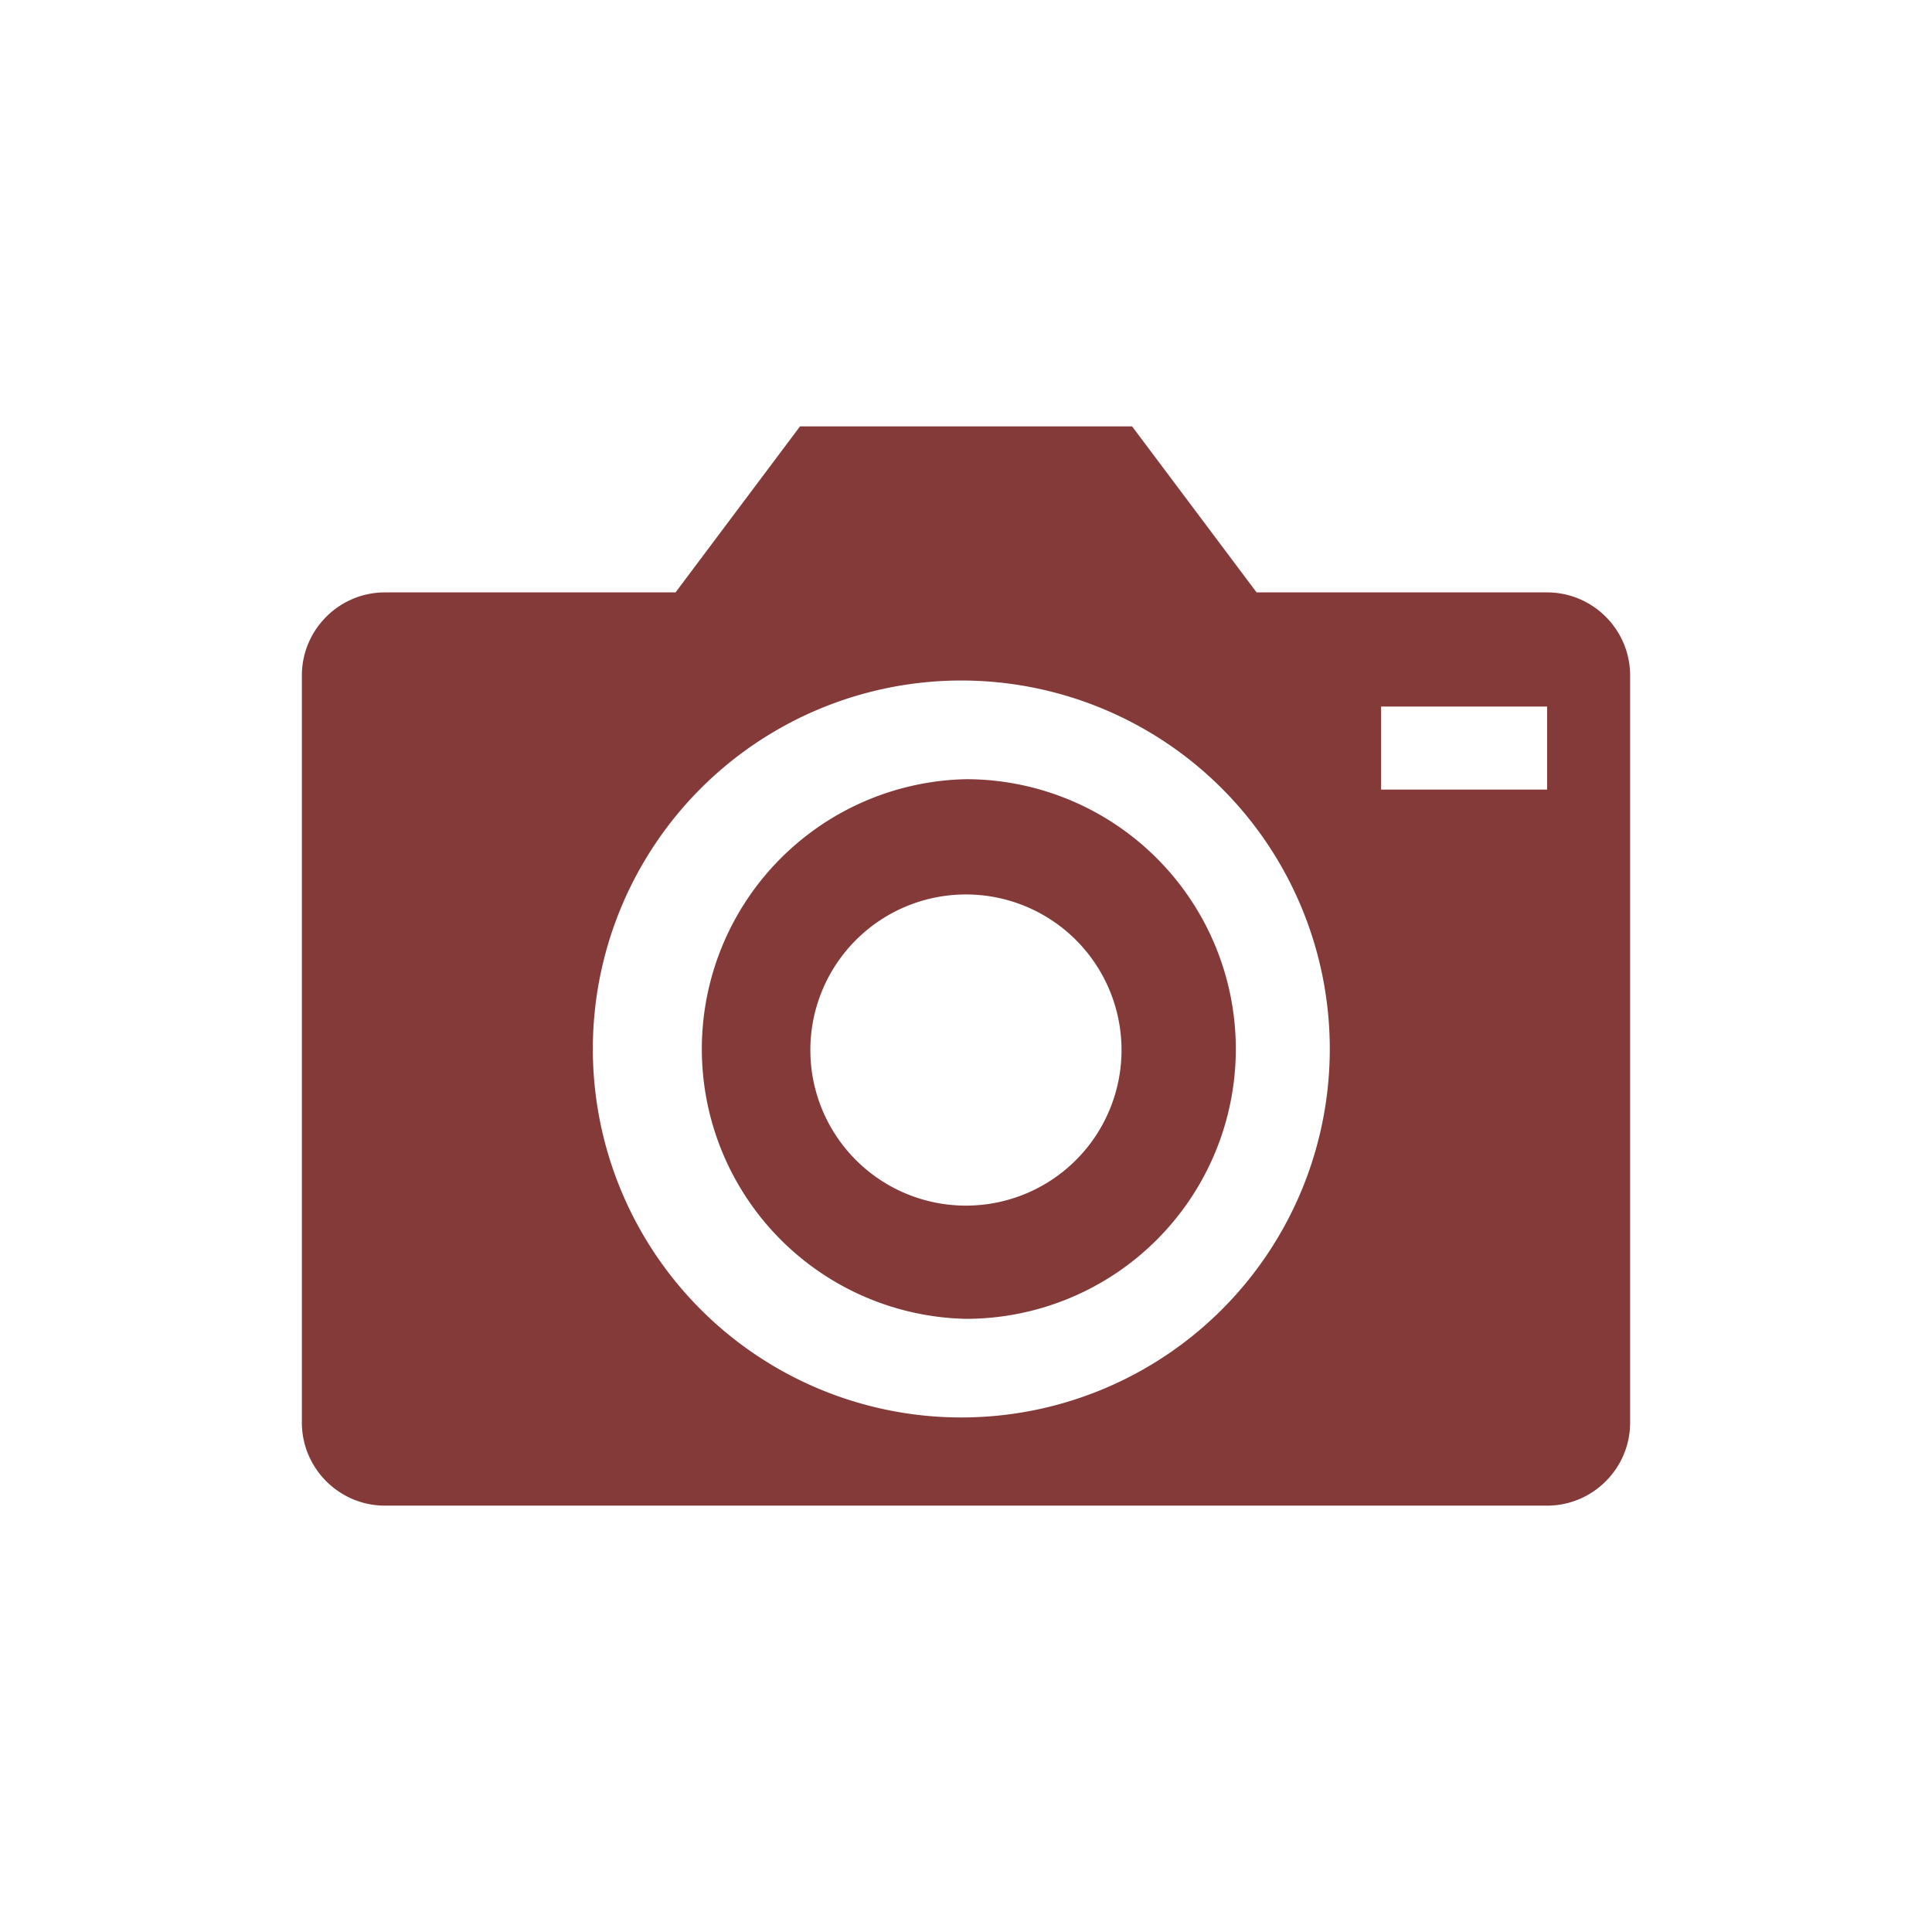
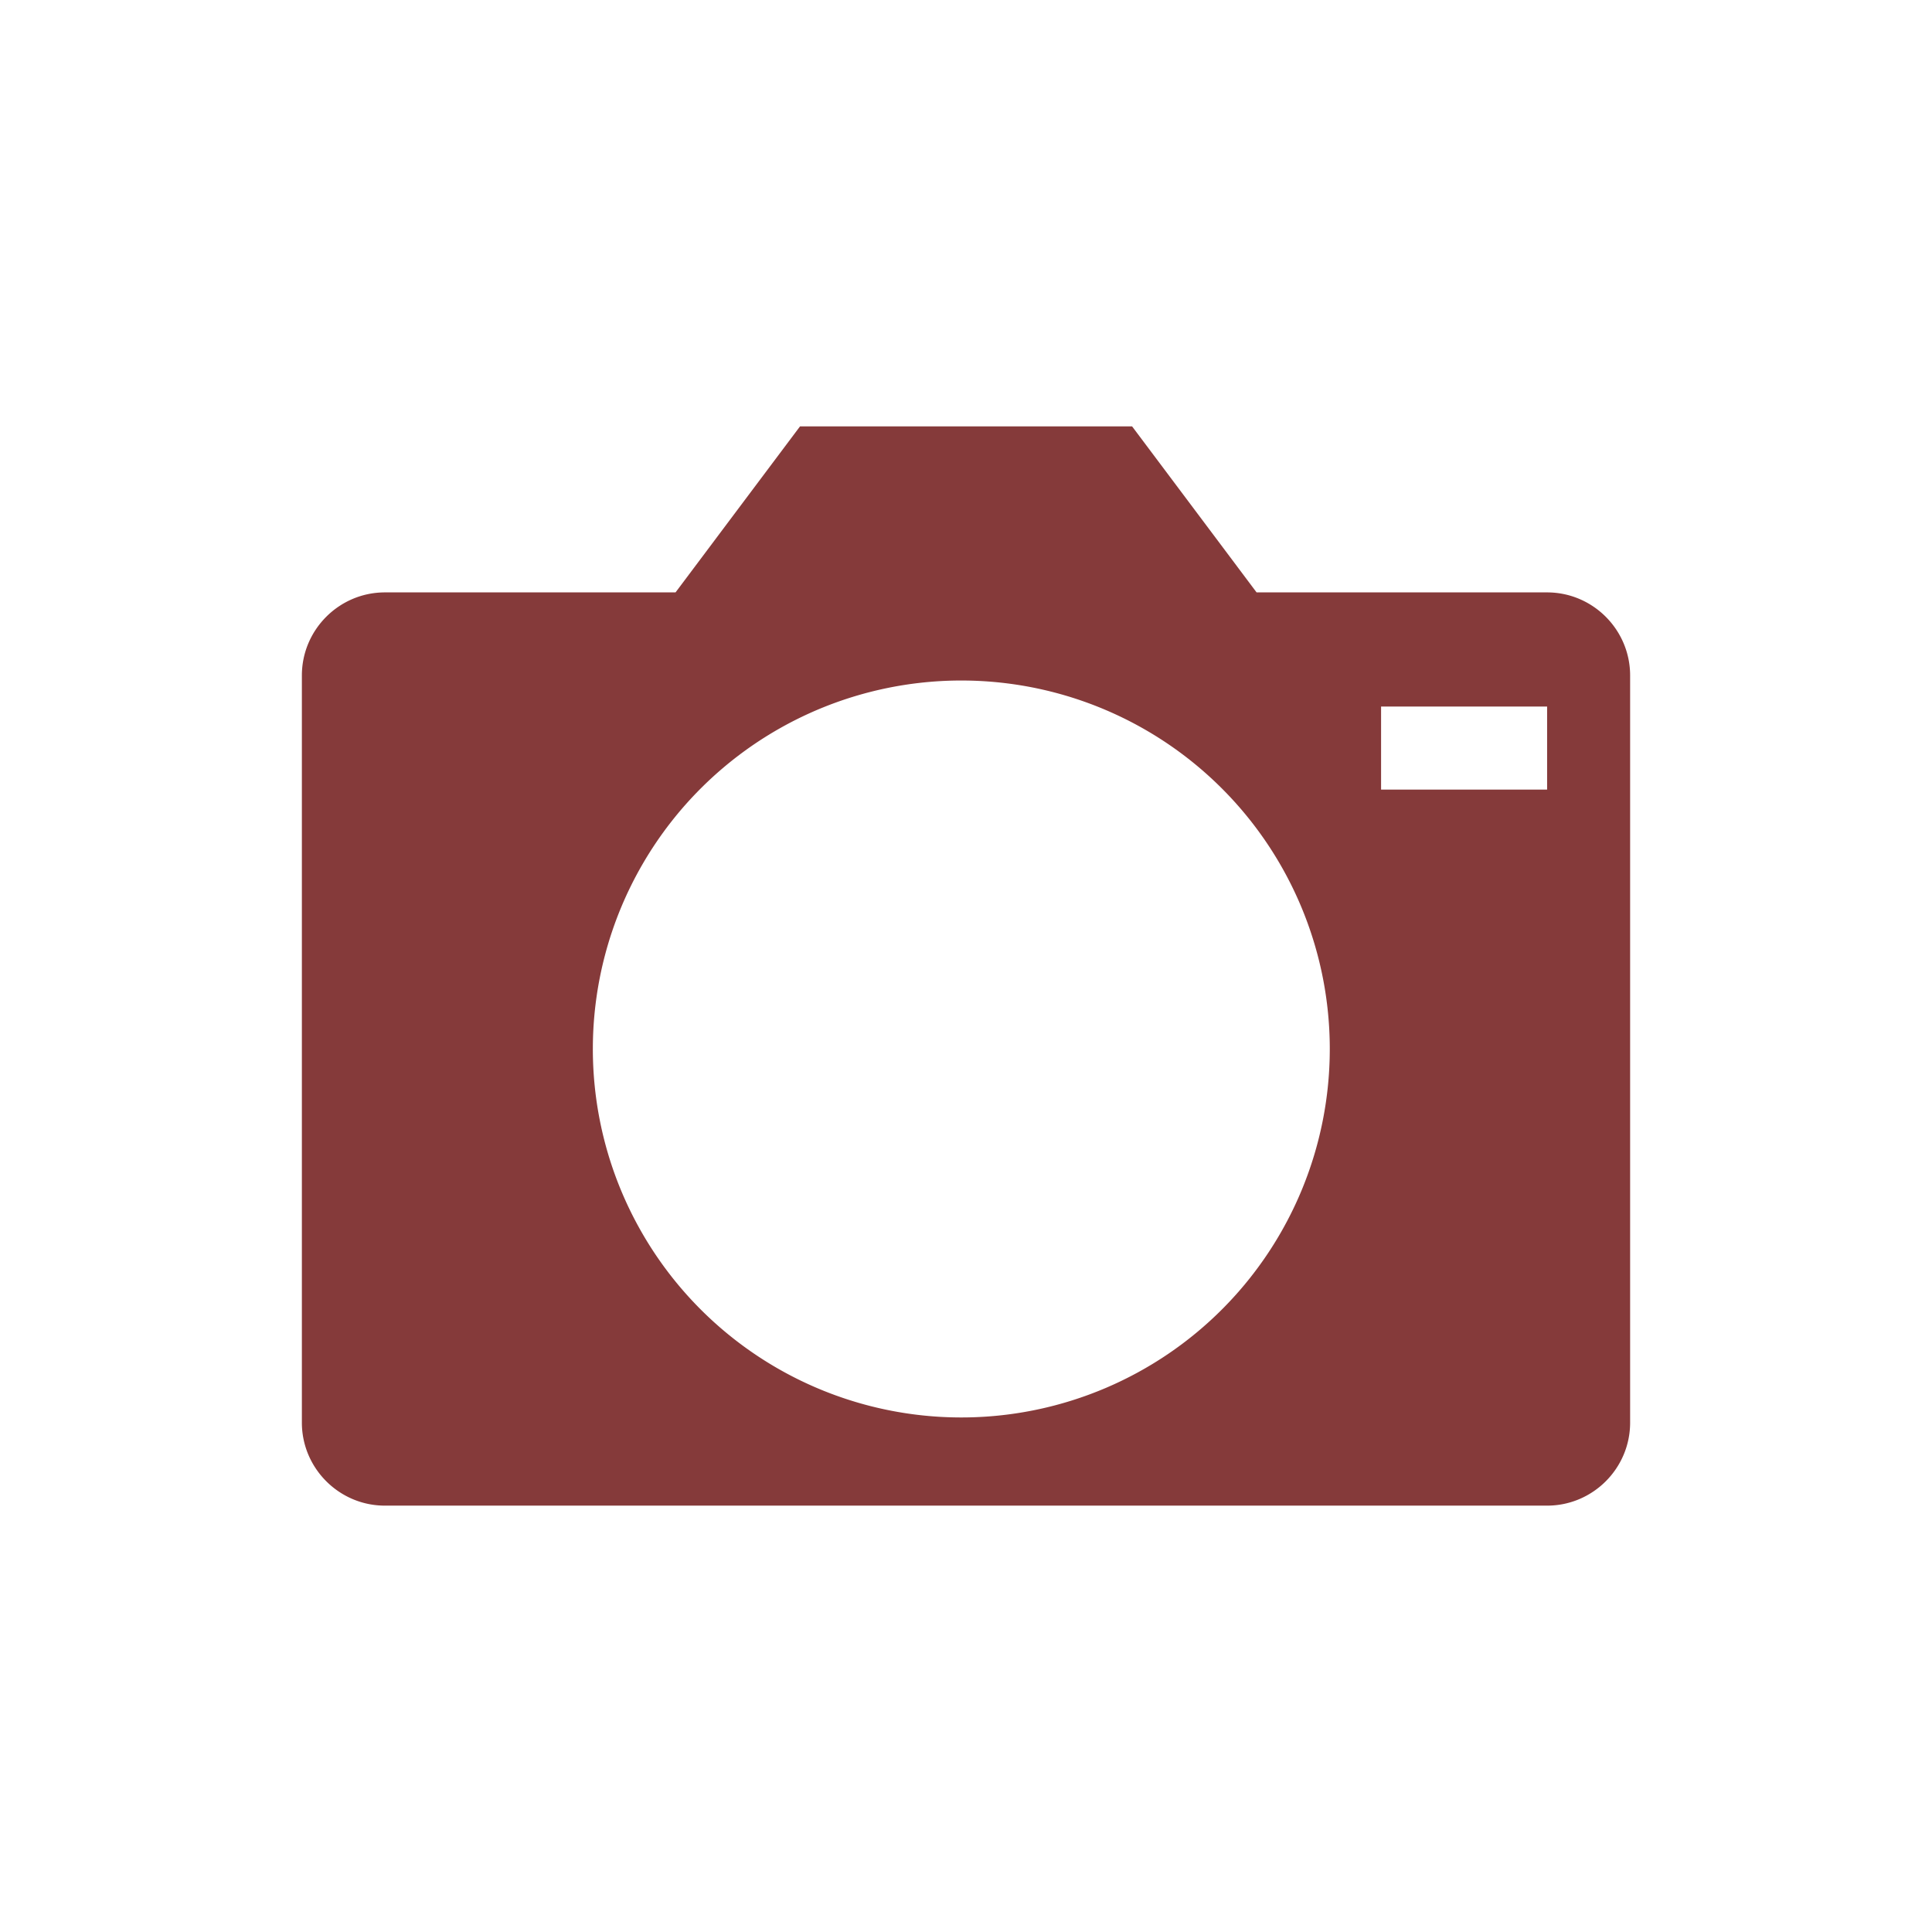
<svg xmlns="http://www.w3.org/2000/svg" fill="#853A3A" width="800px" height="800px" viewBox="0 0 32 32">
-   <path d="M16 12.906a4.47 4.47 0 0 0 0 8.938 4.47 4.47 0 0 0 4.469-4.469A4.47 4.47 0 0 0 16 12.906zm0 7.063a2.577 2.577 0 1 1-.002-5.154A2.577 2.577 0 0 1 16 19.969z" />
-   <path d="M25.625 9.812h-4.812l-2.062-2.75h-5.5l-2.062 2.75H6.375C5.618 9.812 5 10.43 5 11.188v12.375c0 .756.618 1.375 1.375 1.375h19.25c.757 0 1.375-.617 1.375-1.375V11.188c0-.758-.618-1.376-1.375-1.376zM16 23.477a6.103 6.103 0 1 1 .001-12.205A6.103 6.103 0 0 1 16 23.477zm9.625-10.399h-2.75v-1.375h2.75v1.375z" />
+   <path d="M25.625 9.812h-4.812l-2.062-2.75h-5.5l-2.062 2.75H6.375C5.618 9.812 5 10.43 5 11.188v12.375c0 .756.618 1.375 1.375 1.375h19.25c.757 0 1.375-.617 1.375-1.375V11.188c0-.758-.618-1.376-1.375-1.376zM16 23.477a6.103 6.103 0 1 1 .001-12.205A6.103 6.103 0 0 1 16 23.477zm9.625-10.399h-2.75v-1.375h2.75z" />
</svg>